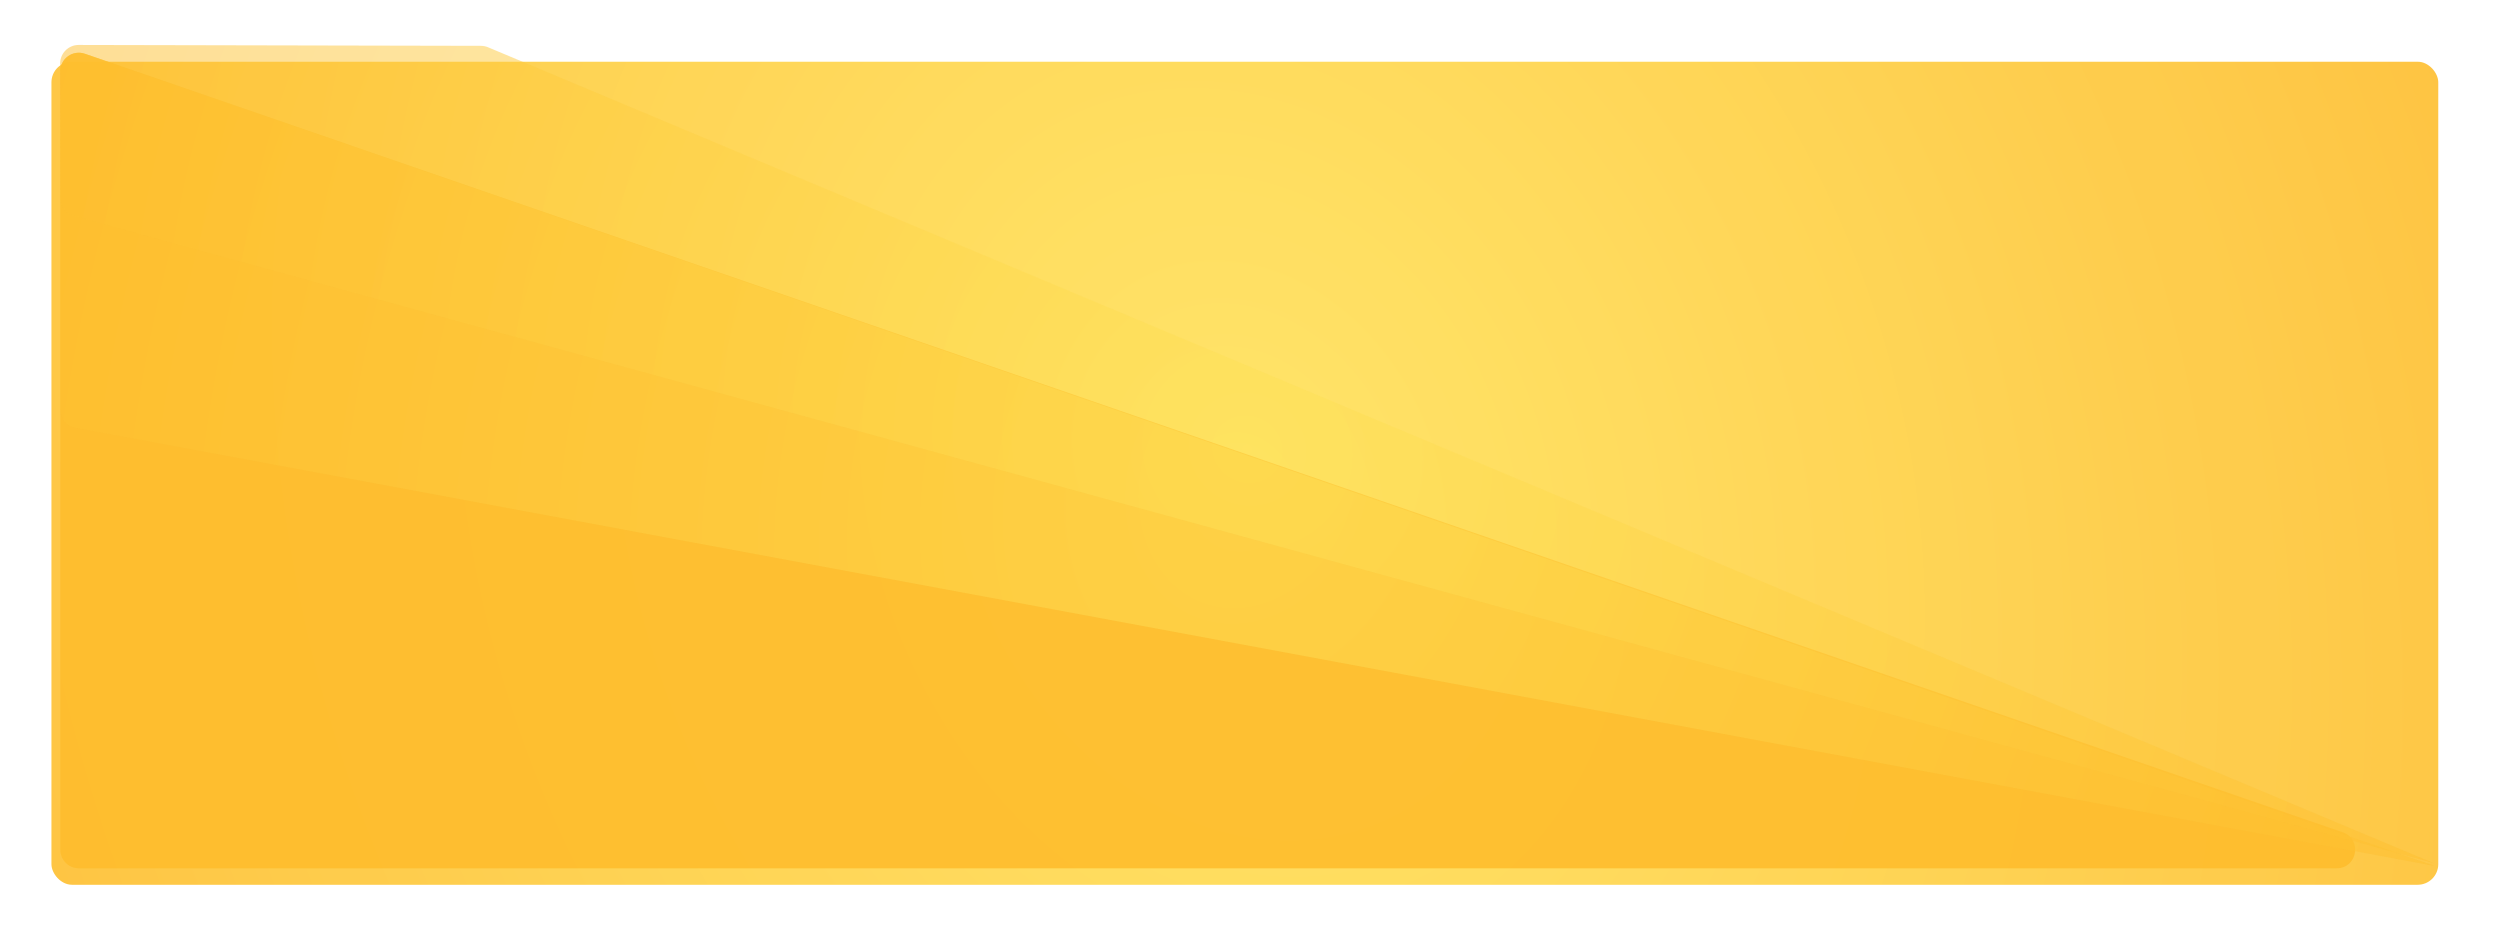
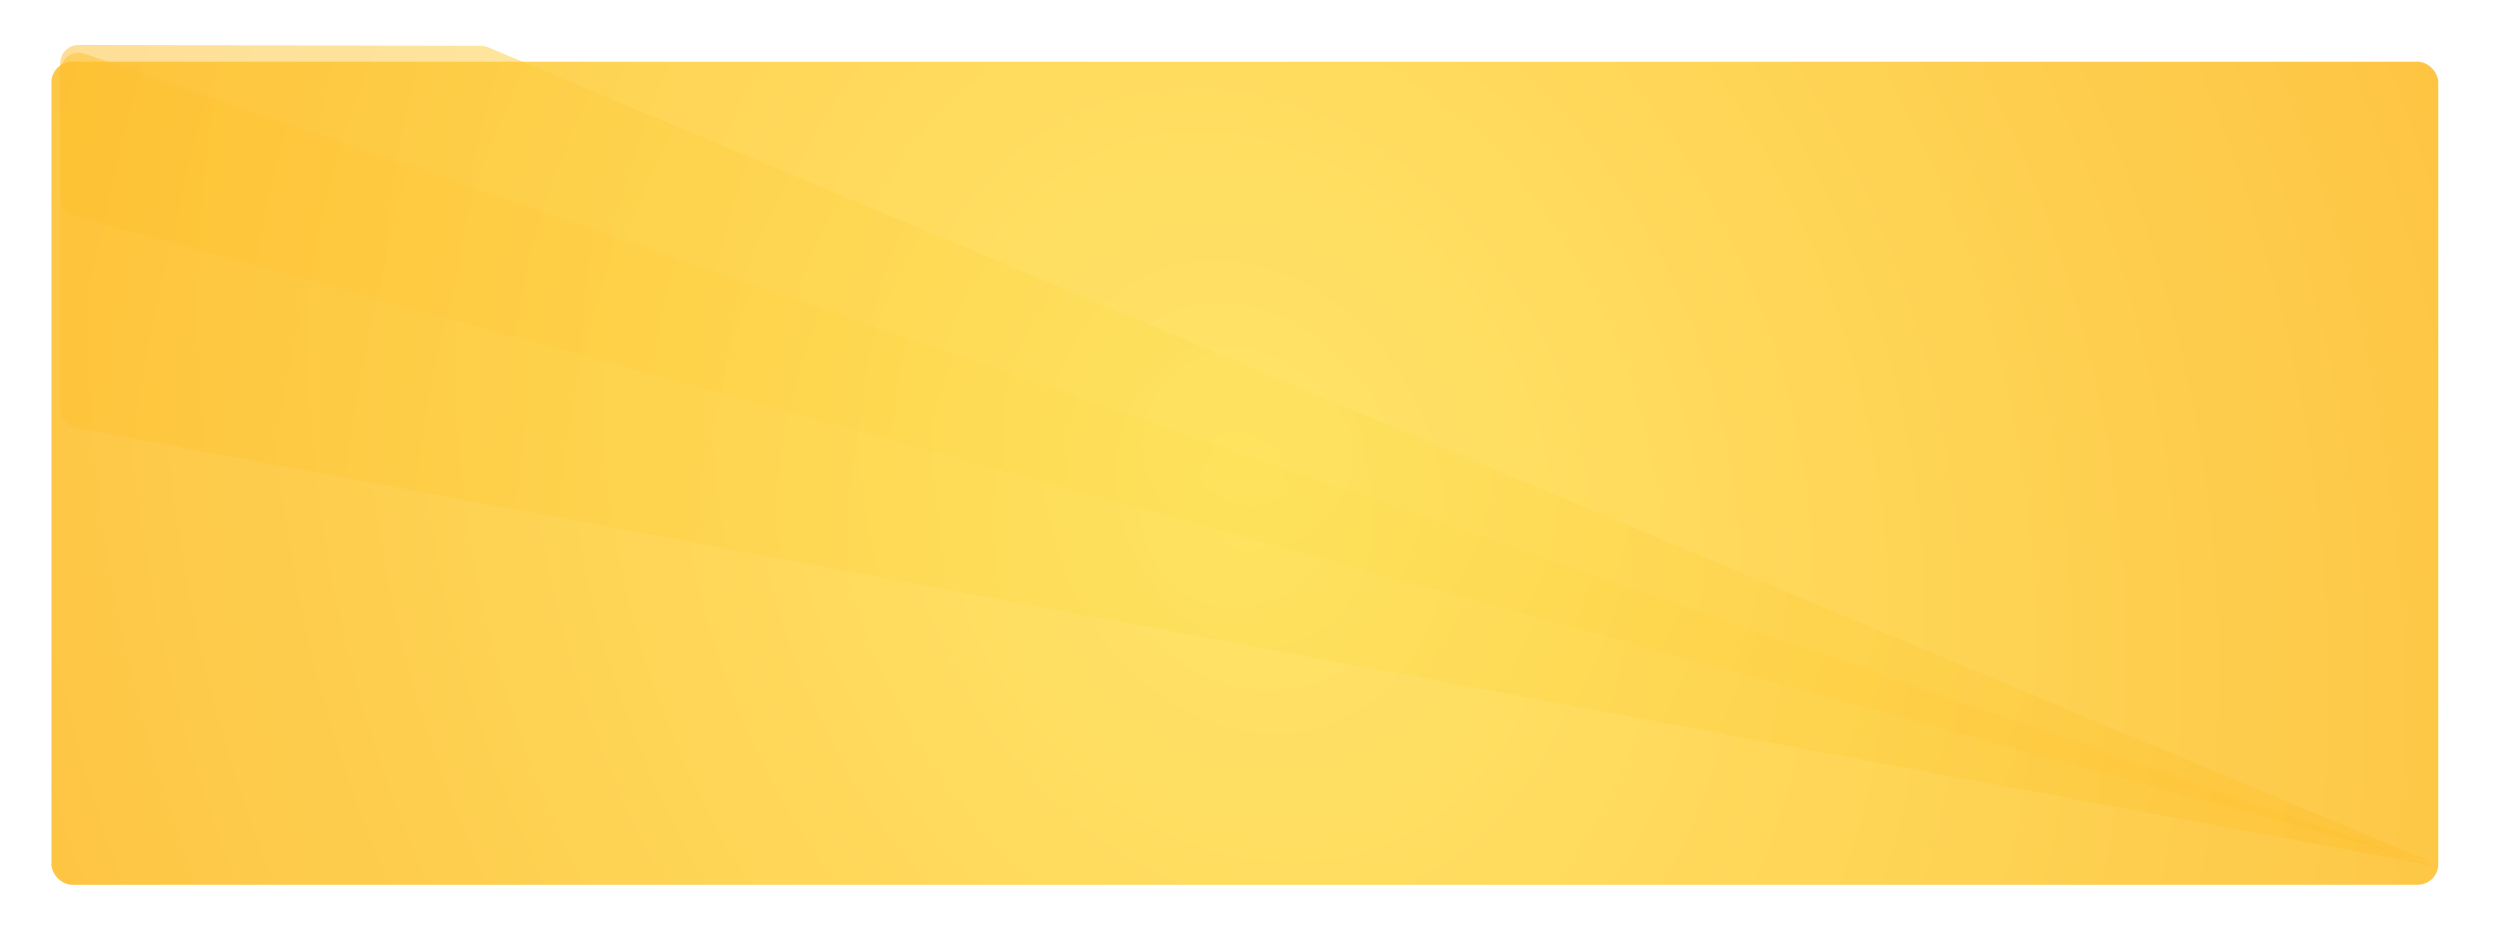
<svg xmlns="http://www.w3.org/2000/svg" width="1215" height="454" viewBox="0 0 1215 454" fill="none">
  <g opacity="0.9" filter="url(#filter0_d_785_206)">
    <rect x="25" y="22" width="1160" height="400" rx="10" fill="url(#paint0_diamond_785_206)" />
  </g>
-   <path opacity="0.9" d="M41.241 26.115L1138.53 404.492C1148.13 407.803 1145.75 422 1135.6 422H38.307C33.336 422 29.307 417.971 29.307 413V34.623C29.307 28.441 35.396 24.1 41.241 26.115Z" fill="#FEBD2D" />
  <path opacity="0.5" d="M41.246 26.127L1182.54 420.563C1182.66 420.603 1182.61 420.778 1182.49 420.755L36.663 207.867C32.399 207.075 29.307 203.355 29.307 199.018V34.633C29.307 28.448 35.401 24.106 41.246 26.127Z" fill="url(#paint1_diamond_785_206)" />
  <path opacity="0.5" d="M237.185 22.974L1182.81 419.5L35.995 104.928C32.093 103.858 29.385 100.315 29.376 96.269L29.231 30.87C29.22 25.884 33.265 21.839 38.251 21.85L233.724 22.274C234.913 22.276 236.089 22.515 237.185 22.974Z" fill="url(#paint2_diamond_785_206)" />
  <defs>
    <filter id="filter0_d_785_206" x="1" y="6" width="1208" height="448" filterUnits="userSpaceOnUse" color-interpolation-filters="sRGB">
      <feFlood flood-opacity="0" result="BackgroundImageFix" />
      <feColorMatrix in="SourceAlpha" type="matrix" values="0 0 0 0 0 0 0 0 0 0 0 0 0 0 0 0 0 0 127 0" result="hardAlpha" />
      <feOffset dy="8" />
      <feGaussianBlur stdDeviation="12" />
      <feColorMatrix type="matrix" values="0 0 0 0 0.506 0 0 0 0 0.529 0 0 0 0 0.741 0 0 0 0.15 0" />
      <feBlend mode="normal" in2="BackgroundImageFix" result="effect1_dropShadow_785_206" />
      <feBlend mode="normal" in="SourceGraphic" in2="effect1_dropShadow_785_206" result="shape" />
    </filter>
    <radialGradient id="paint0_diamond_785_206" cx="0" cy="0" r="1" gradientUnits="userSpaceOnUse" gradientTransform="translate(605 233.478) rotate(160.524) scale(640.32 788.143)">
      <stop stop-color="#FFE259" />
      <stop offset="1" stop-color="#FEBD2D" />
    </radialGradient>
    <radialGradient id="paint1_diamond_785_206" cx="0" cy="0" r="1" gradientUnits="userSpaceOnUse" gradientTransform="translate(606.557 232.949) rotate(19.516) scale(637.444 785.976)">
      <stop stop-color="#FFE259" />
      <stop offset="1" stop-color="#FEBD2D" />
    </radialGradient>
    <radialGradient id="paint2_diamond_785_206" cx="0" cy="0" r="1" gradientUnits="userSpaceOnUse" gradientTransform="translate(606.255 218.363) rotate(20.342) scale(638.565 595.885)">
      <stop stop-color="#FFE259" />
      <stop offset="1" stop-color="#FEBD2D" />
    </radialGradient>
  </defs>
</svg>